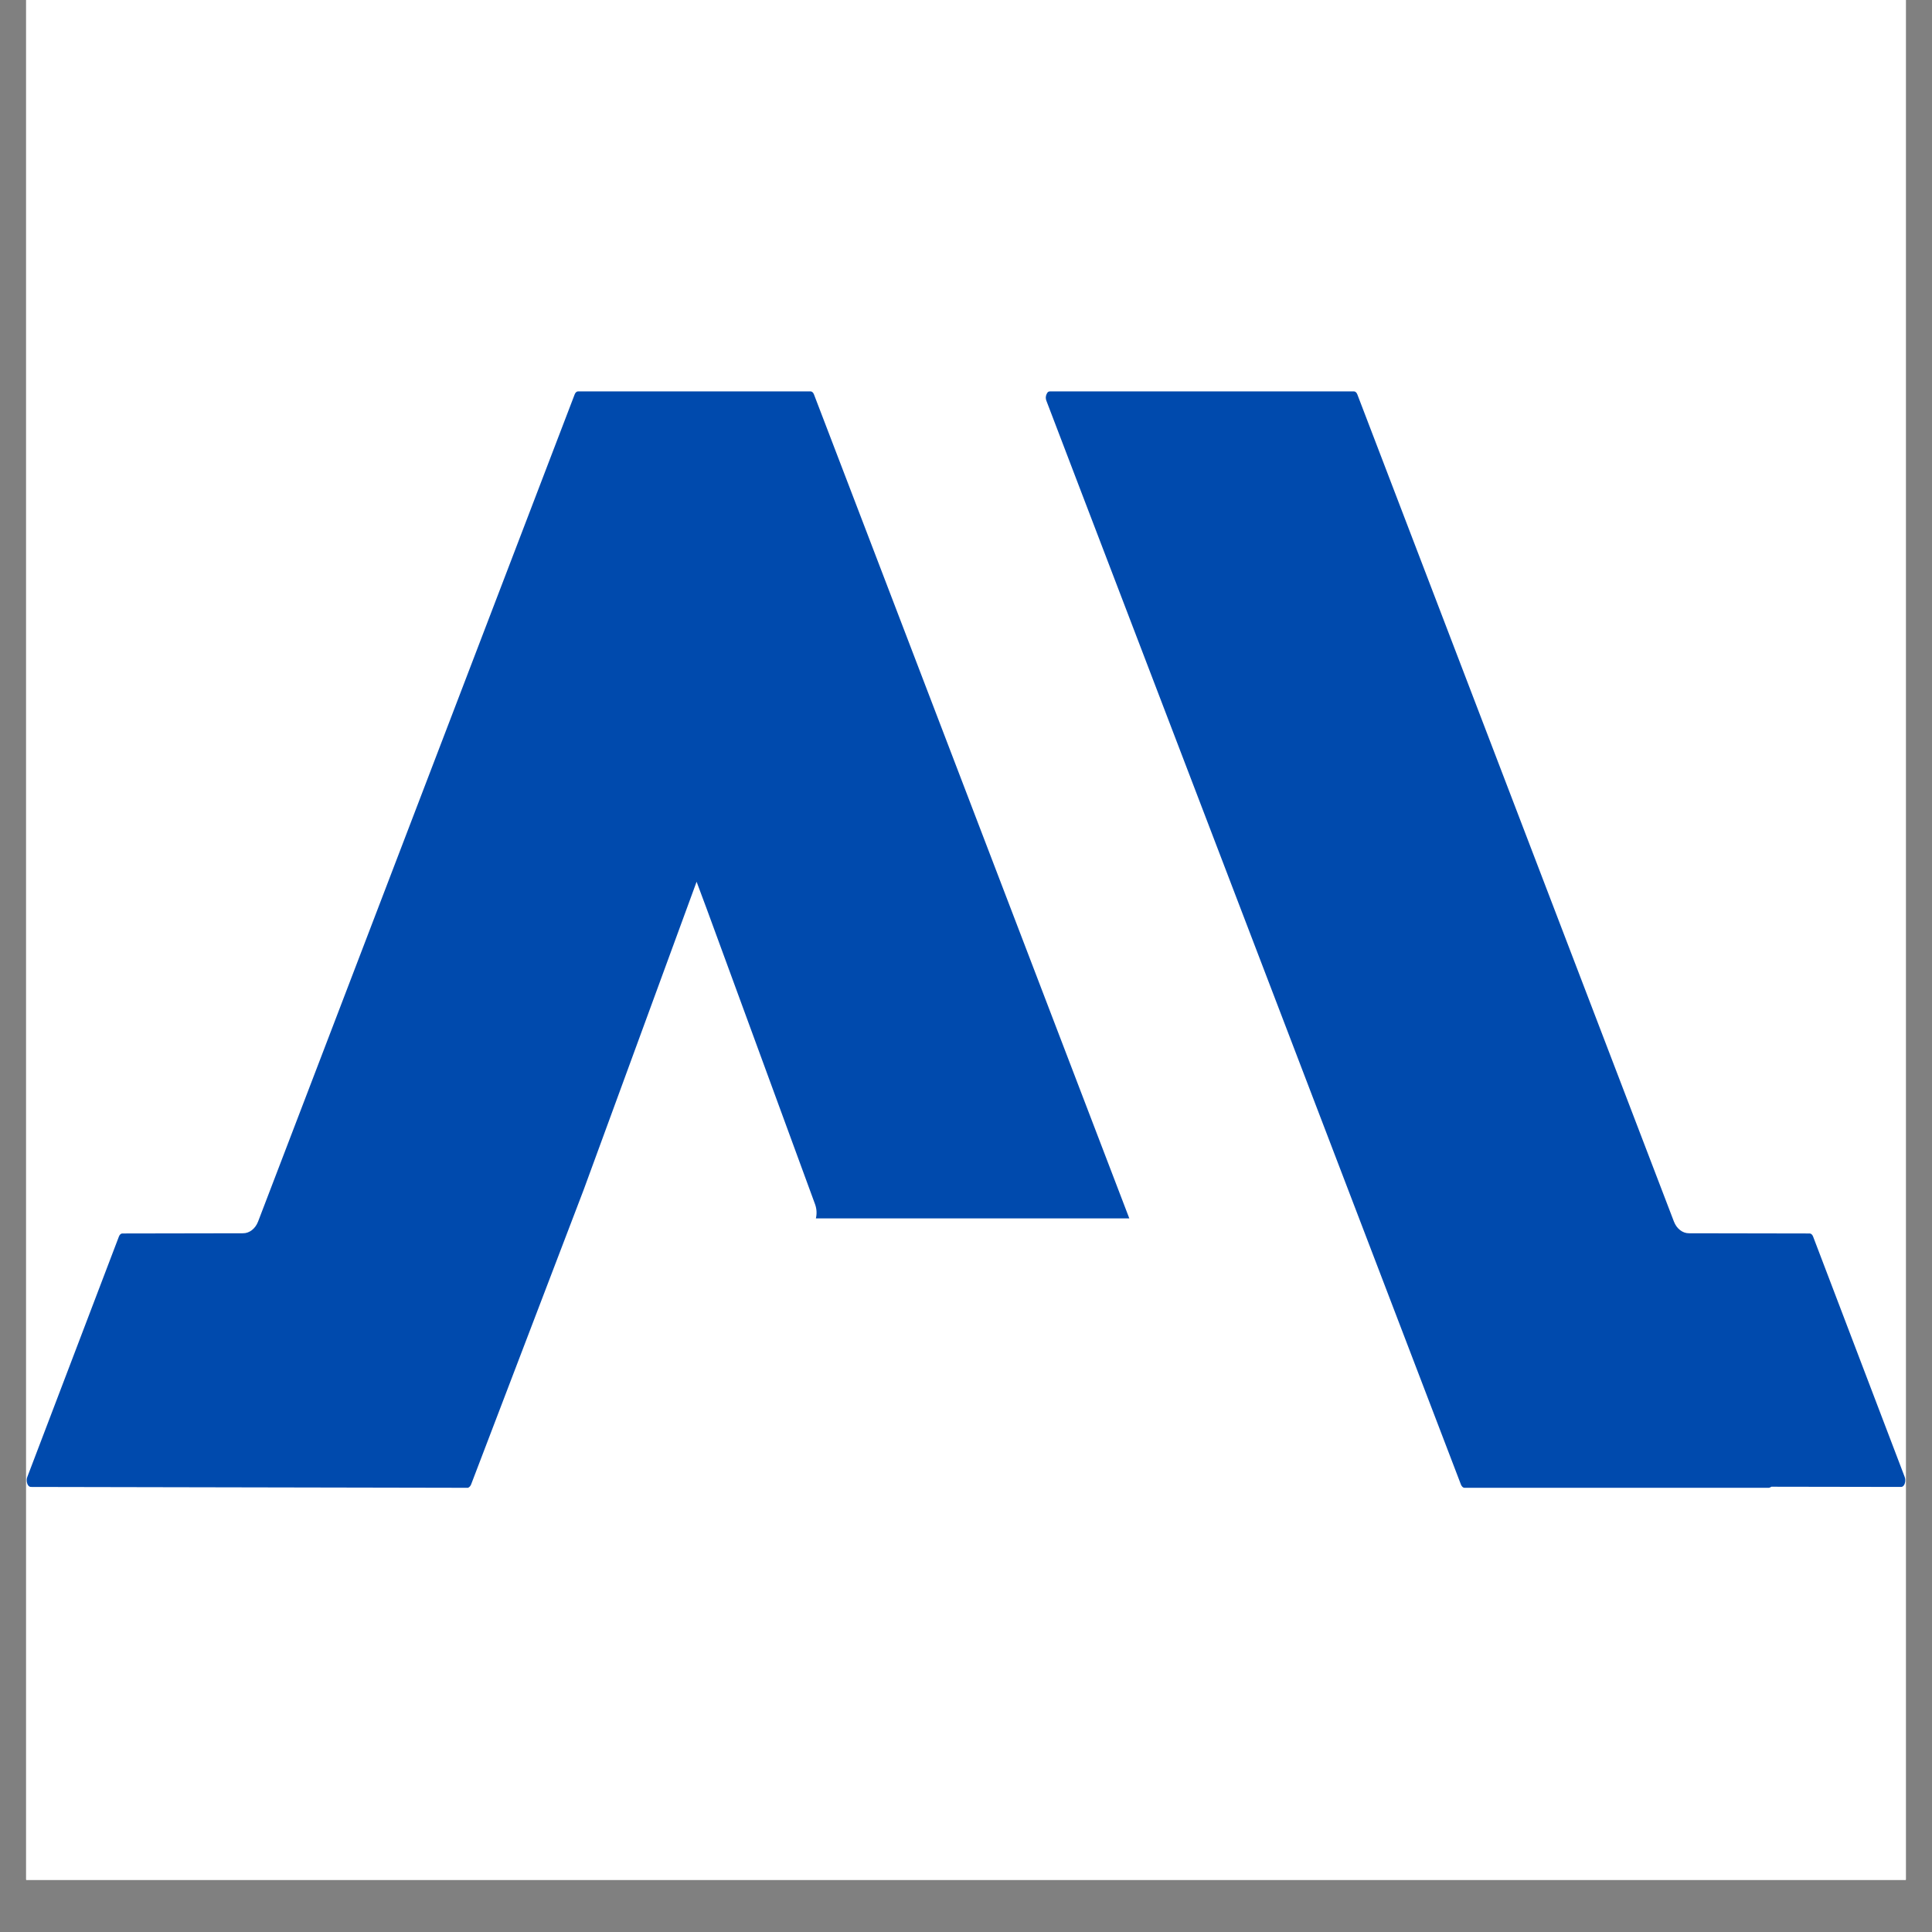
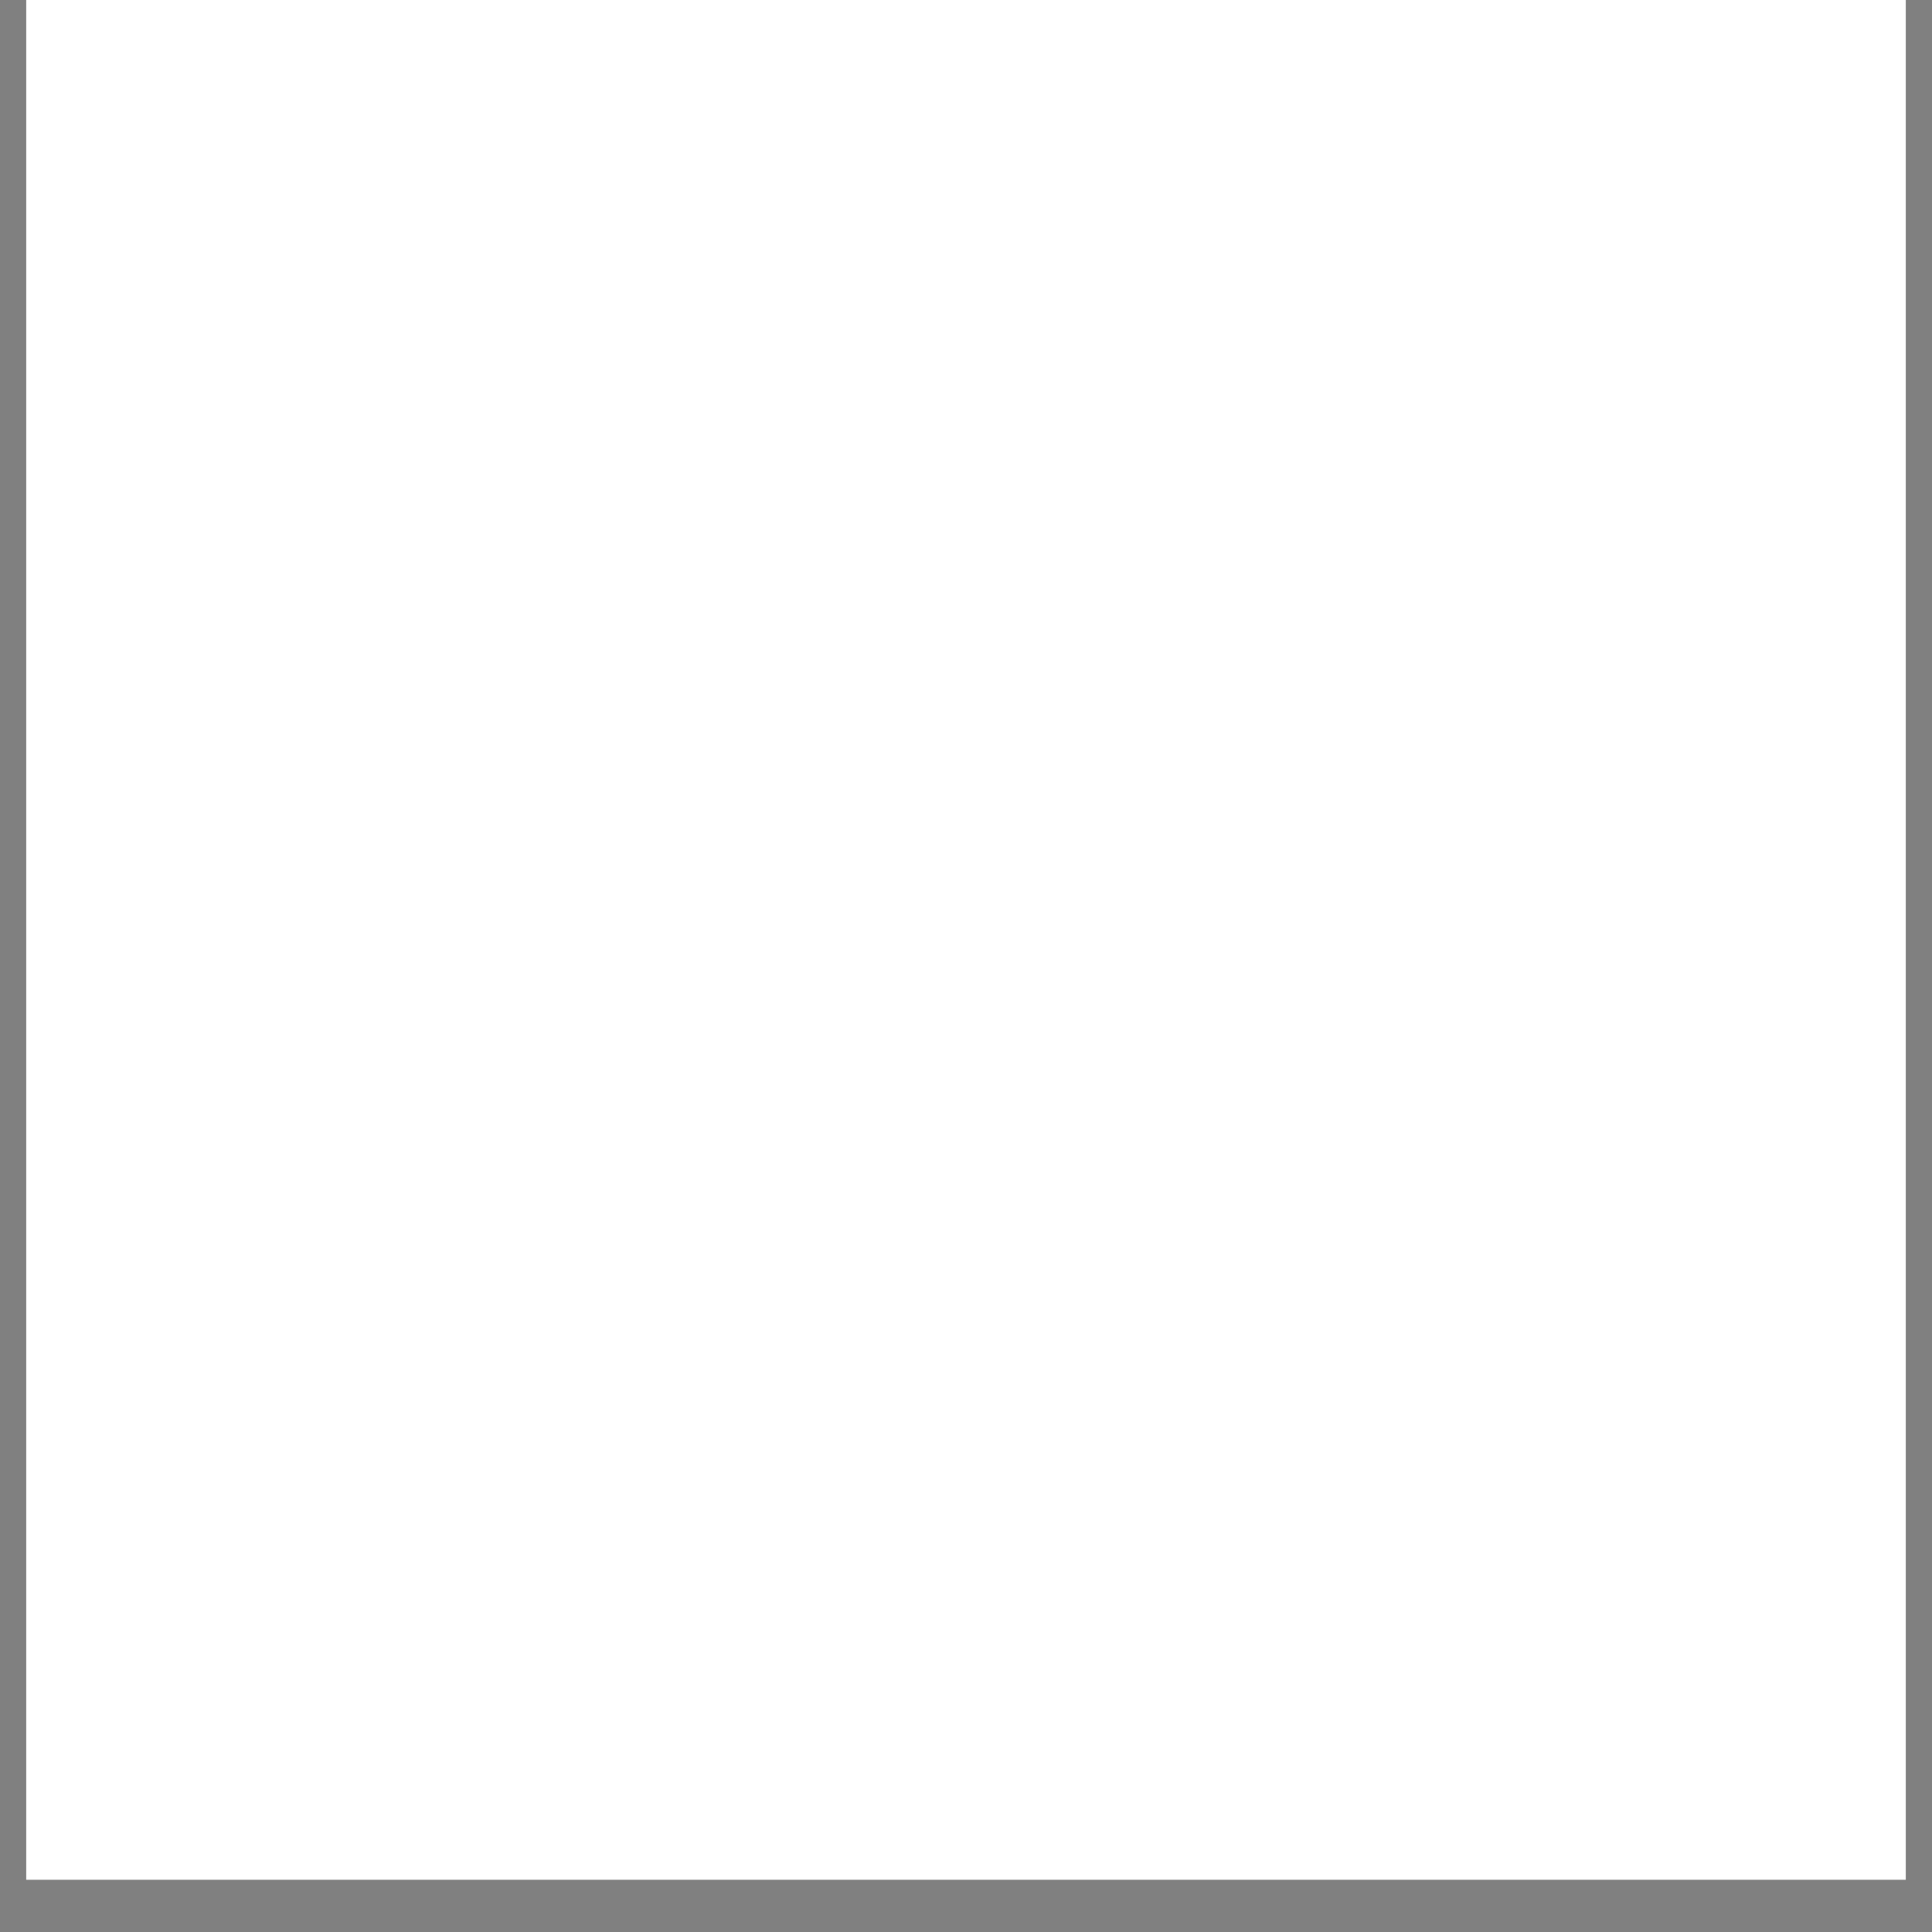
<svg xmlns="http://www.w3.org/2000/svg" width="48" zoomAndPan="magnify" viewBox="0 0 36 36" height="48" preserveAspectRatio="xMidYMid meet" version="1.0">
  <rect x="0" y="0" width="36" height="36" fill="#808080" stroke="none" />
  <defs>
    <clipPath id="7947e33917">
      <path d="M 0.488 0 L 35.512 0 L 35.512 35.027 L 0.488 35.027 Z M 0.488 0 " clip-rule="nonzero" />
    </clipPath>
    <clipPath id="cb6d981fe6">
      <path d="M 0.488 7.293 L 35.512 7.293 L 35.512 27.727 L 0.488 27.727 Z M 0.488 7.293 " clip-rule="nonzero" />
    </clipPath>
  </defs>
  <g clip-path="url(#7947e33917)">
-     <path fill="#ffffff" d="M 0.488 0 L 35.512 0 L 35.512 42.324 L 0.488 42.324 Z M 0.488 0 " fill-opacity="1" fill-rule="nonzero" />
-     <path fill="#ffffff" d="M 0.488 0 L 35.512 0 L 35.512 35.027 L 0.488 35.027 Z M 0.488 0 " fill-opacity="1" fill-rule="nonzero" />
    <path fill="#ffffff" d="M 0.488 0 L 35.512 0 L 35.512 35.027 L 0.488 35.027 Z M 0.488 0 " fill-opacity="1" fill-rule="nonzero" />
  </g>
  <g clip-path="url(#cb6d981fe6)">
-     <path fill="#004aad" d="M 0.516 27.664 C 0.527 27.684 0.547 27.707 0.574 27.707 L 8.711 27.723 C 8.719 27.723 8.723 27.723 8.73 27.719 L 8.734 27.715 C 8.75 27.707 8.766 27.688 8.777 27.664 L 10.875 22.172 L 12.98 16.43 L 13.172 16.945 L 15.188 22.441 C 15.219 22.527 15.223 22.617 15.203 22.703 L 21.043 22.703 L 15.887 9.23 L 15.168 7.352 C 15.156 7.316 15.129 7.293 15.105 7.293 L 10.77 7.293 C 10.746 7.293 10.719 7.316 10.707 7.352 L 4.809 22.762 C 4.758 22.895 4.648 22.98 4.531 22.98 L 2.277 22.984 C 2.254 22.984 2.227 23.008 2.215 23.043 L 0.508 27.523 C 0.488 27.578 0.5 27.633 0.516 27.664 Z M 27.289 27.723 C 27.262 27.723 27.238 27.699 27.223 27.664 L 20.113 9.078 L 19.5 7.473 C 19.477 7.418 19.488 7.363 19.508 7.332 C 19.516 7.312 19.535 7.293 19.562 7.293 L 25.23 7.293 C 25.254 7.293 25.281 7.316 25.293 7.352 L 31.191 22.762 C 31.242 22.895 31.352 22.98 31.469 22.98 L 33.723 22.984 C 33.746 22.984 33.773 23.008 33.785 23.043 L 35.492 27.523 C 35.512 27.578 35.5 27.633 35.484 27.664 C 35.473 27.684 35.453 27.707 35.426 27.707 L 33.008 27.703 L 32.977 27.719 C 32.969 27.719 32.965 27.723 32.957 27.723 L 27.289 27.723 " fill-opacity="1" fill-rule="nonzero" />
-   </g>
+     </g>
</svg>